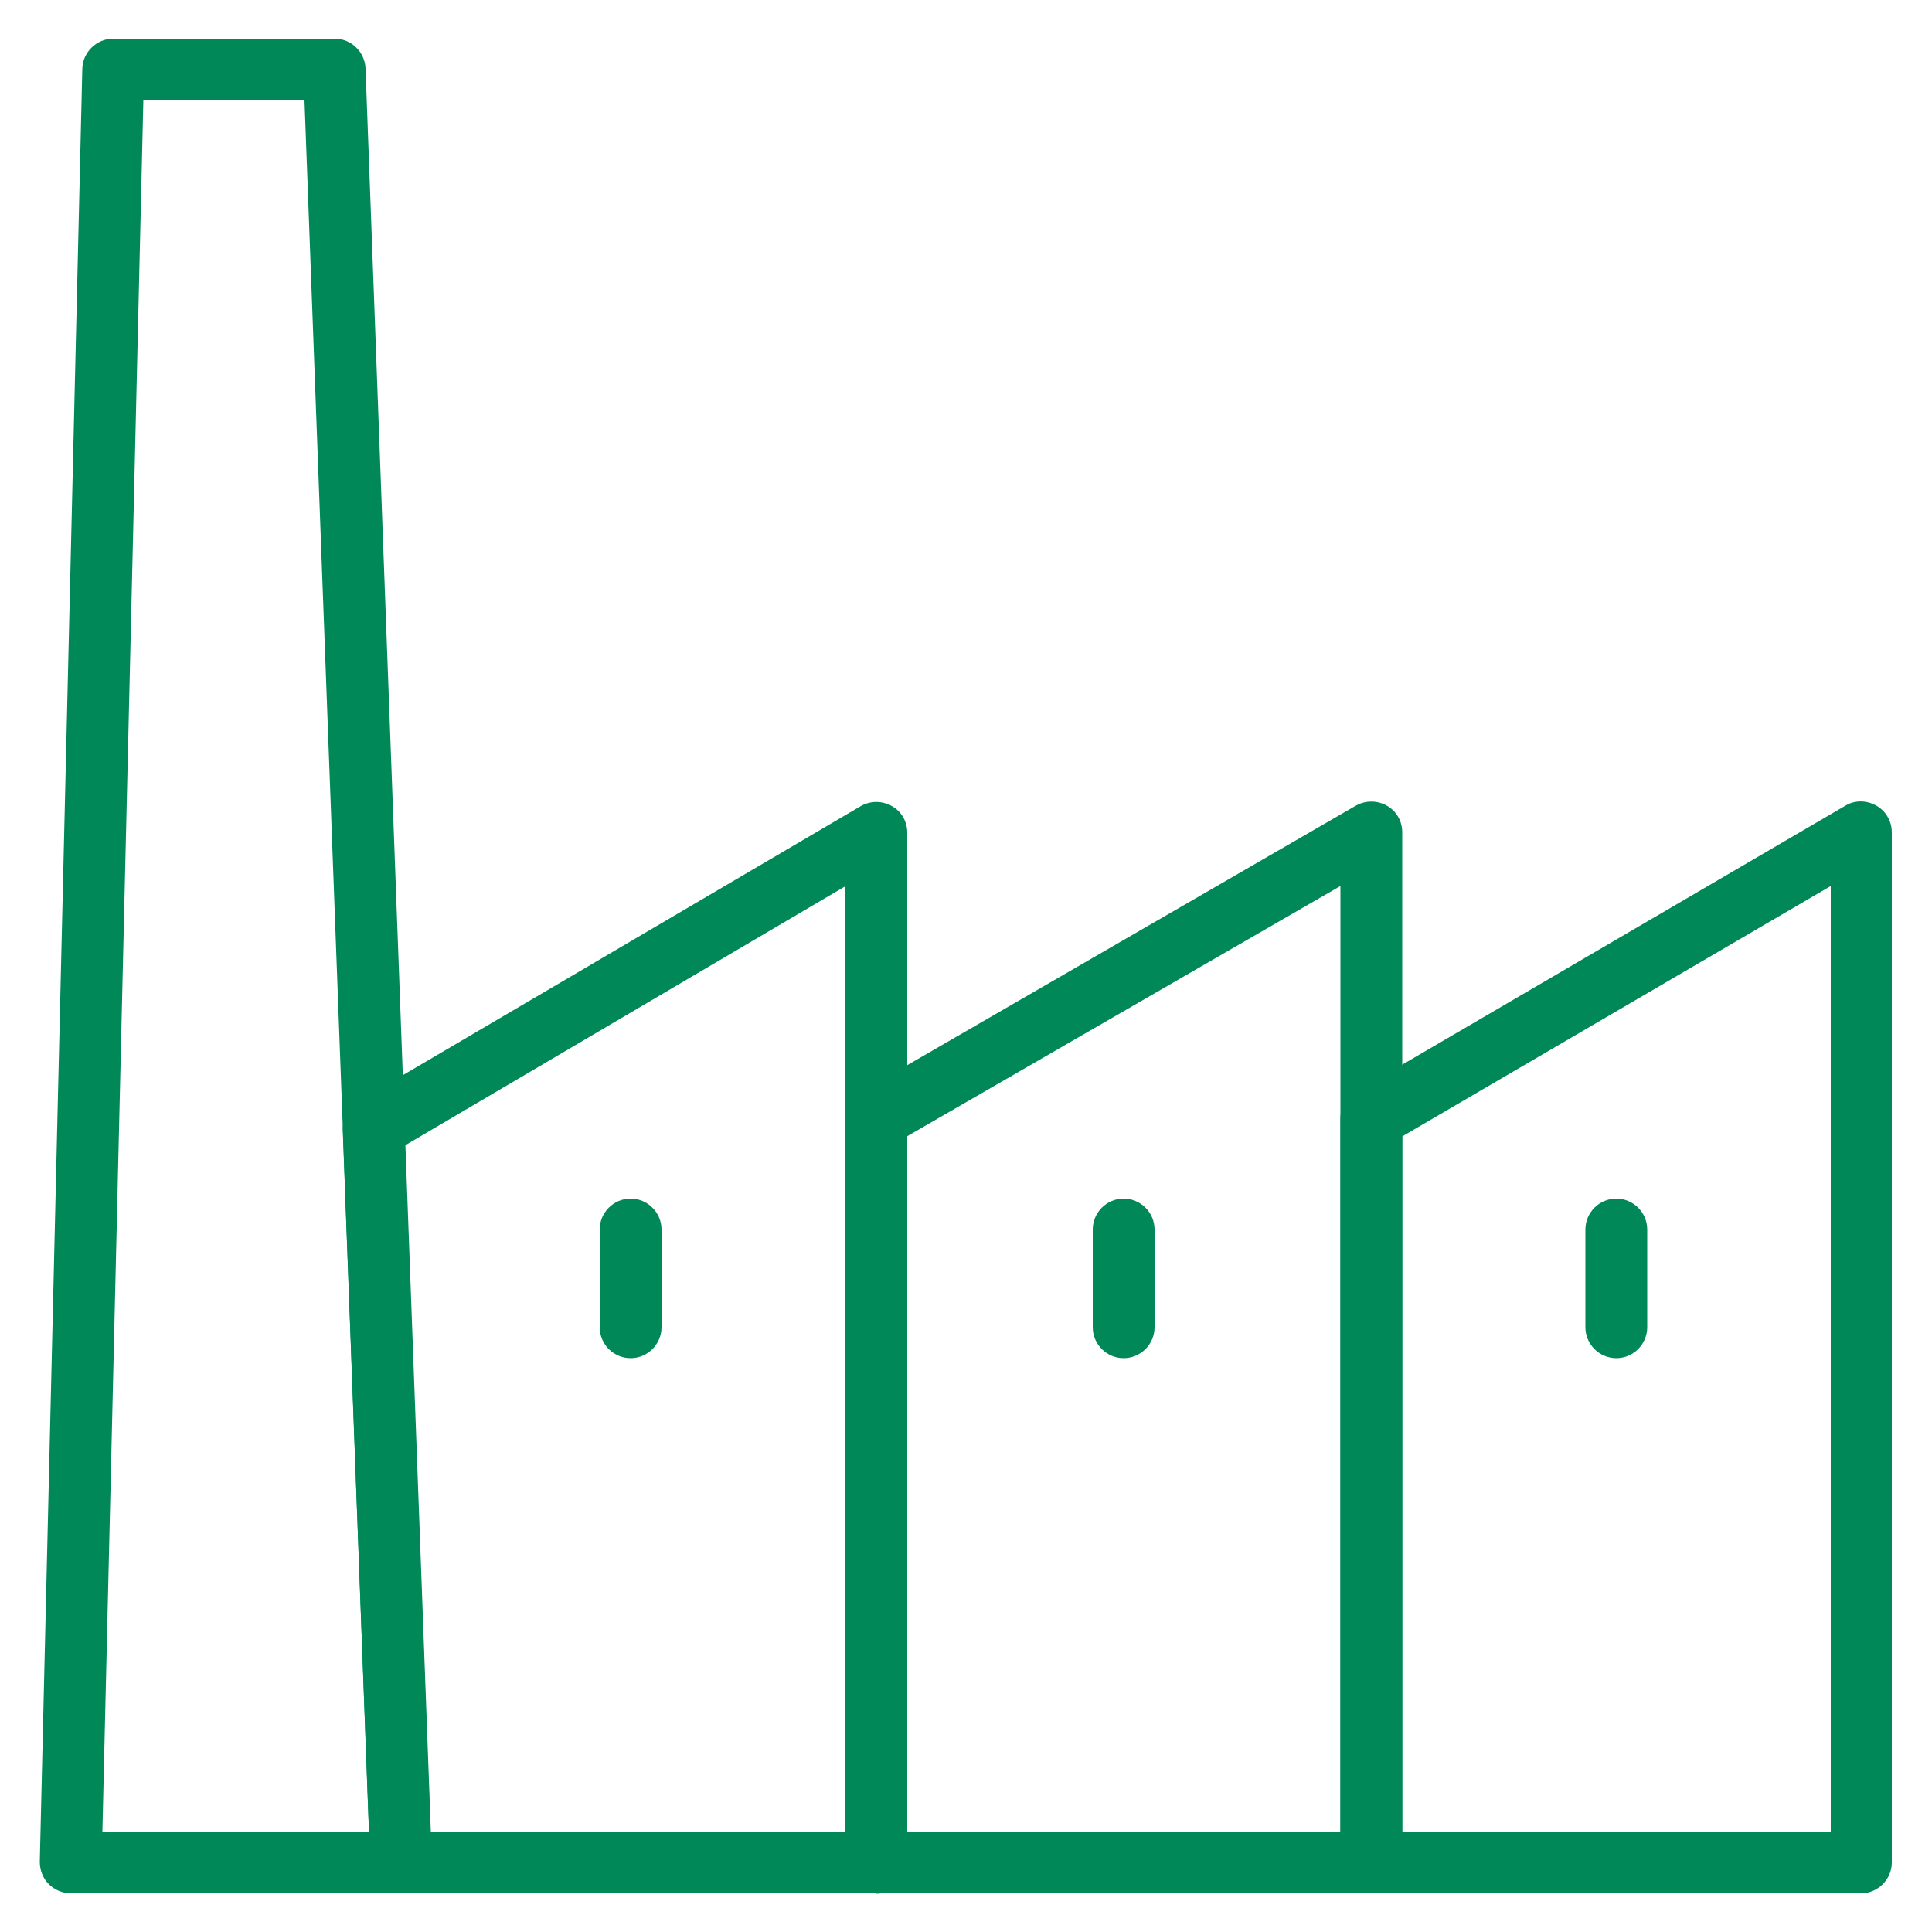
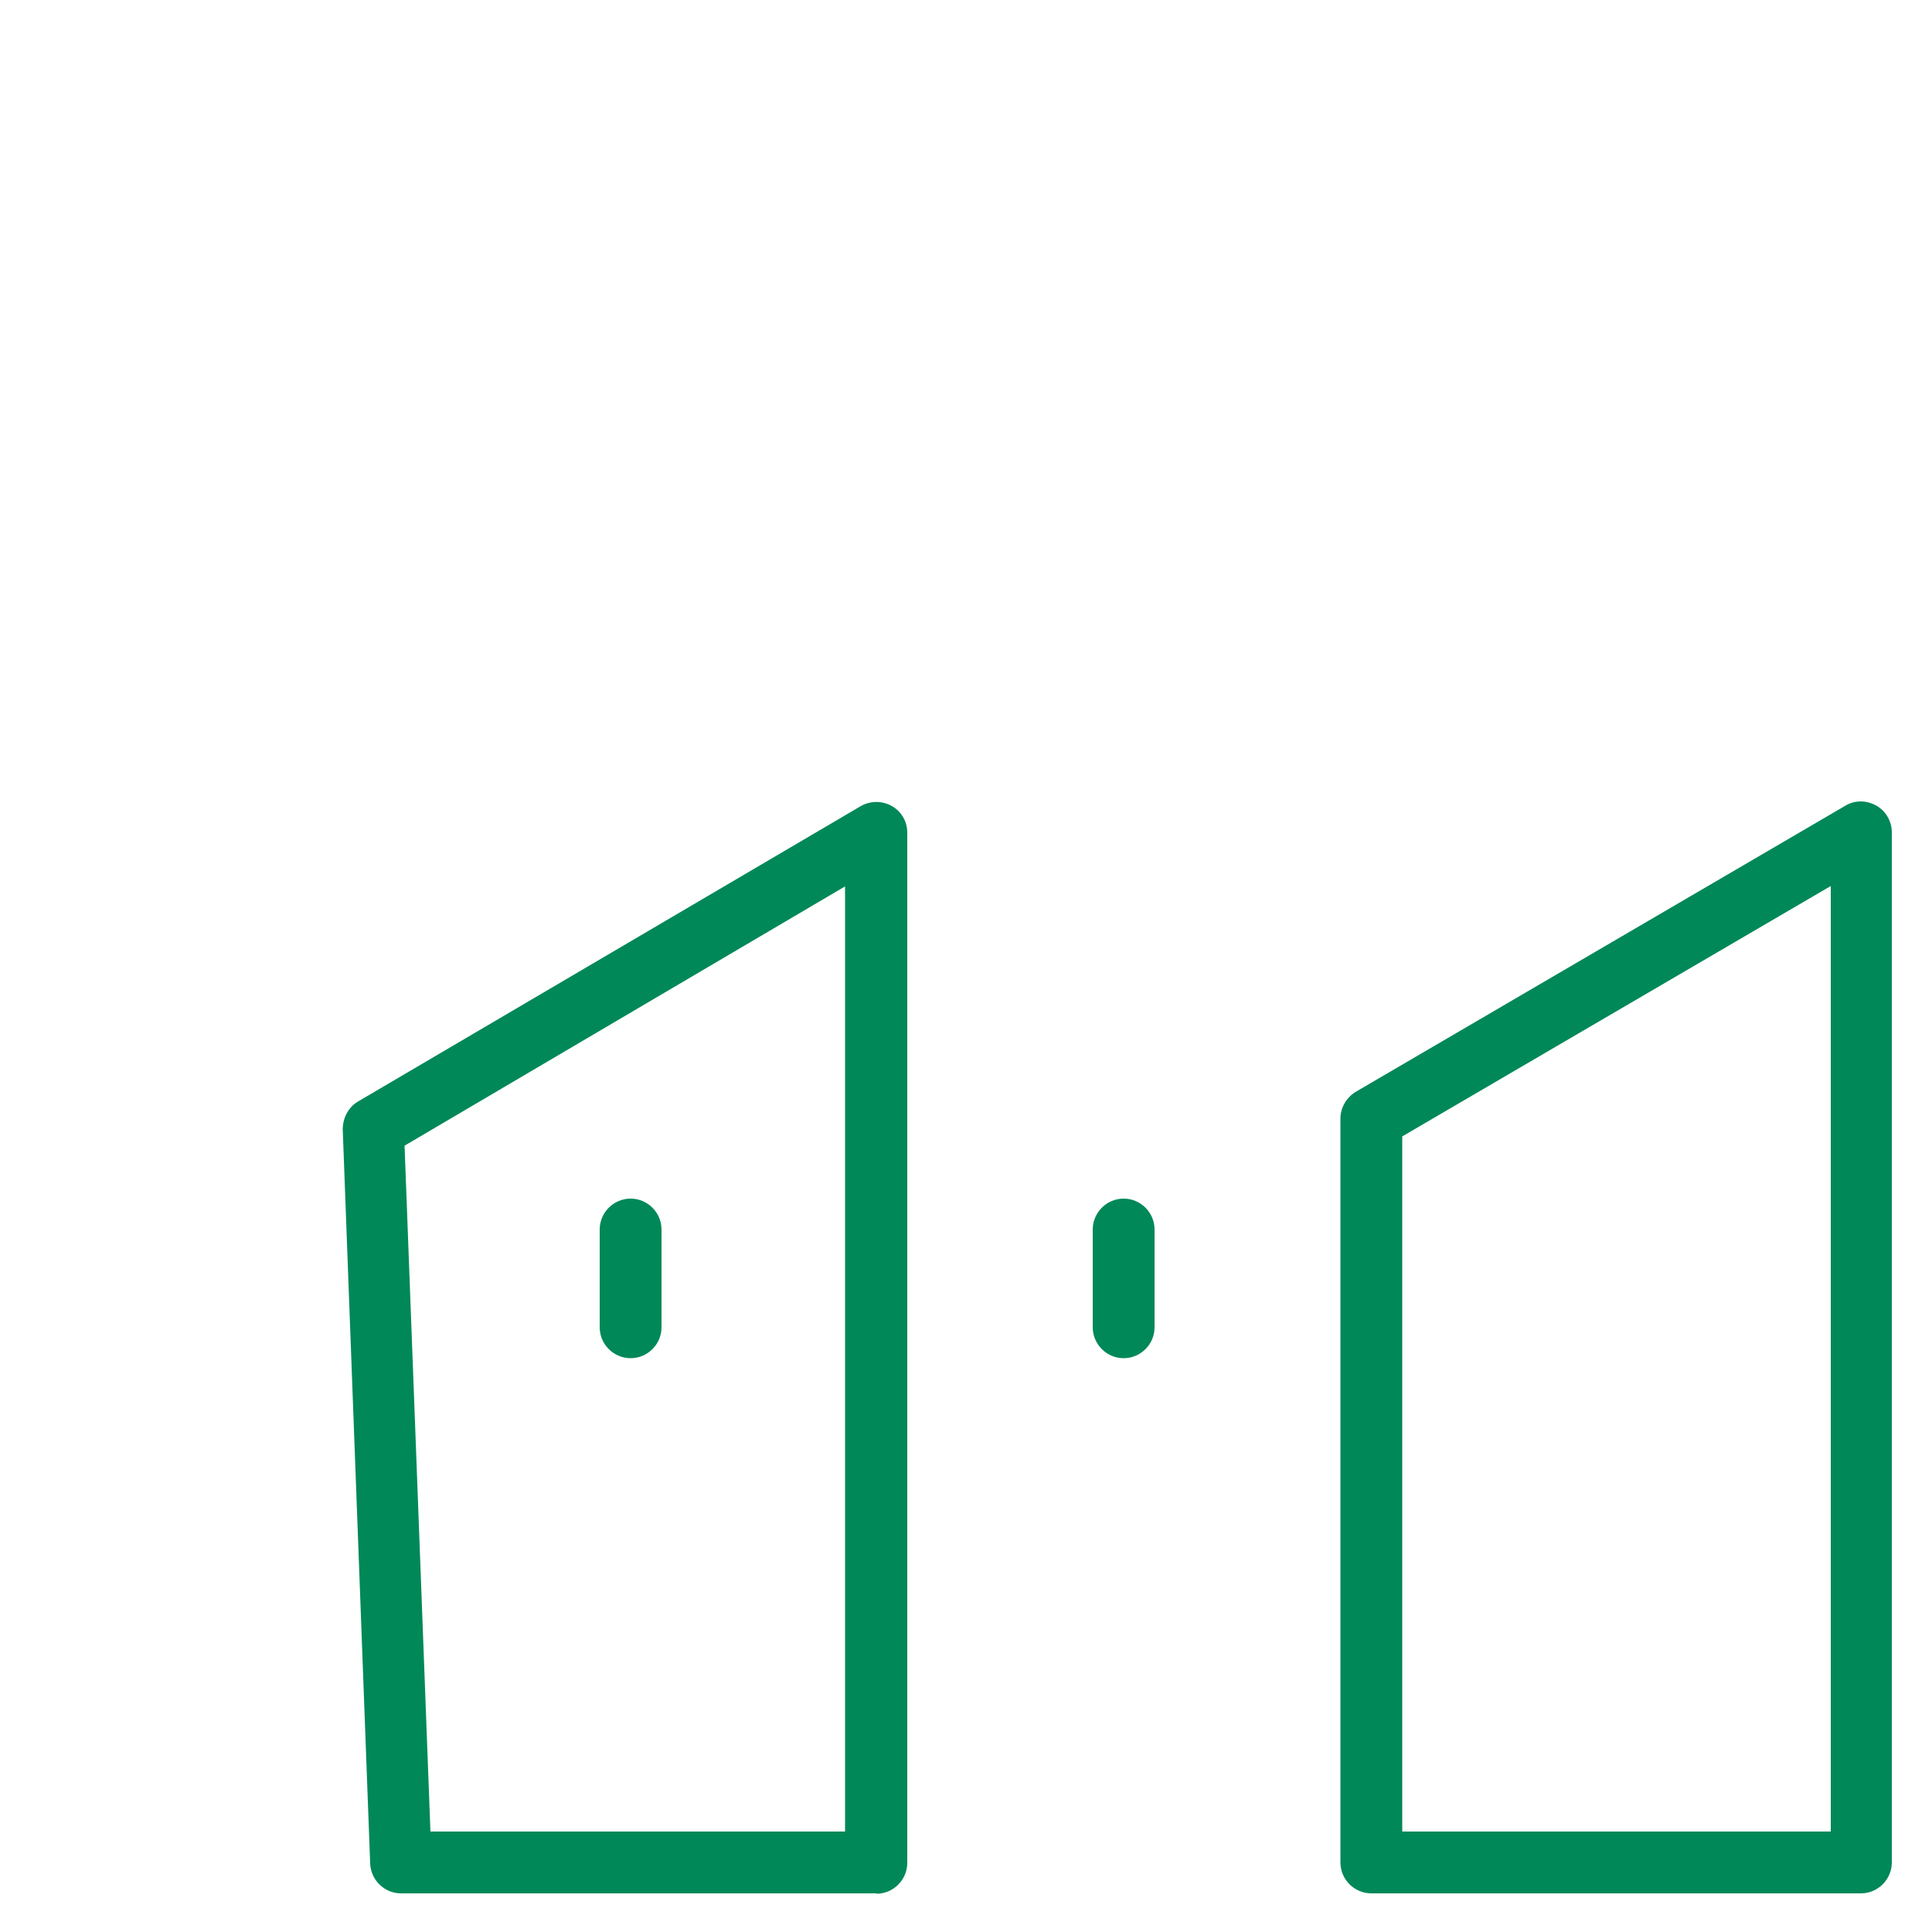
<svg xmlns="http://www.w3.org/2000/svg" id="Layer_1" data-name="Layer 1" viewBox="0 0 50 50">
  <defs>
    <style>
      .cls-1 {
        fill: #008858;
        stroke-width: 0px;
      }
    </style>
  </defs>
-   <path class="cls-1" d="M10.41,49H1.83c-.21,0-.42-.09-.57-.24-.15-.15-.23-.36-.23-.58L2.13,1.78c.01-.43.37-.78.8-.78h5.73c.43,0,.78.34.8.77l1.71,46.18c.03.08.04.16.04.25,0,.44-.36.8-.8.8ZM2.65,47.4h6.9L7.88,2.6H3.71l-1.06,44.81Z" />
  <path class="cls-1" d="M22.68,49h-12.3c-.43,0-.78-.34-.8-.77l-.71-19c0-.29.14-.57.39-.72l13.02-7.65c.25-.14.55-.14.8,0,.25.14.4.4.4.69v26.66c0,.44-.36.8-.8.8ZM11.14,47.4h10.73v-24.46l-11.4,6.71.67,17.76Z" />
-   <path class="cls-1" d="M35.49,49h-12.81c-.44,0-.8-.36-.8-.8v-19.25c0-.29.15-.55.4-.69l12.81-7.41c.25-.14.55-.14.8,0,.25.14.4.4.4.69v26.66c0,.44-.36.8-.8.8ZM23.47,47.4h11.22v-24.47l-11.22,6.48v17.99Z" />
  <path class="cls-1" d="M48.17,49h-12.68c-.44,0-.8-.36-.8-.8v-19.25c0-.28.15-.54.39-.69l12.68-7.41c.25-.15.55-.14.8,0,.25.14.4.41.4.69v26.66c0,.44-.36.8-.8.8ZM36.29,47.4h11.09v-24.47l-11.09,6.48v17.99Z" />
  <path class="cls-1" d="M16.32,35.15c-.44,0-.8-.36-.8-.8v-2.53c0-.44.36-.8.8-.8s.8.36.8.8v2.53c0,.44-.36.8-.8.8Z" />
  <path class="cls-1" d="M29.08,35.15c-.44,0-.8-.36-.8-.8v-2.53c0-.44.36-.8.8-.8s.8.36.8.8v2.53c0,.44-.36.8-.8.8Z" />
-   <path class="cls-1" d="M41.83,35.15c-.44,0-.8-.36-.8-.8v-2.53c0-.44.36-.8.8-.8s.8.36.8.8v2.53c0,.44-.36.8-.8.8Z" />
</svg>